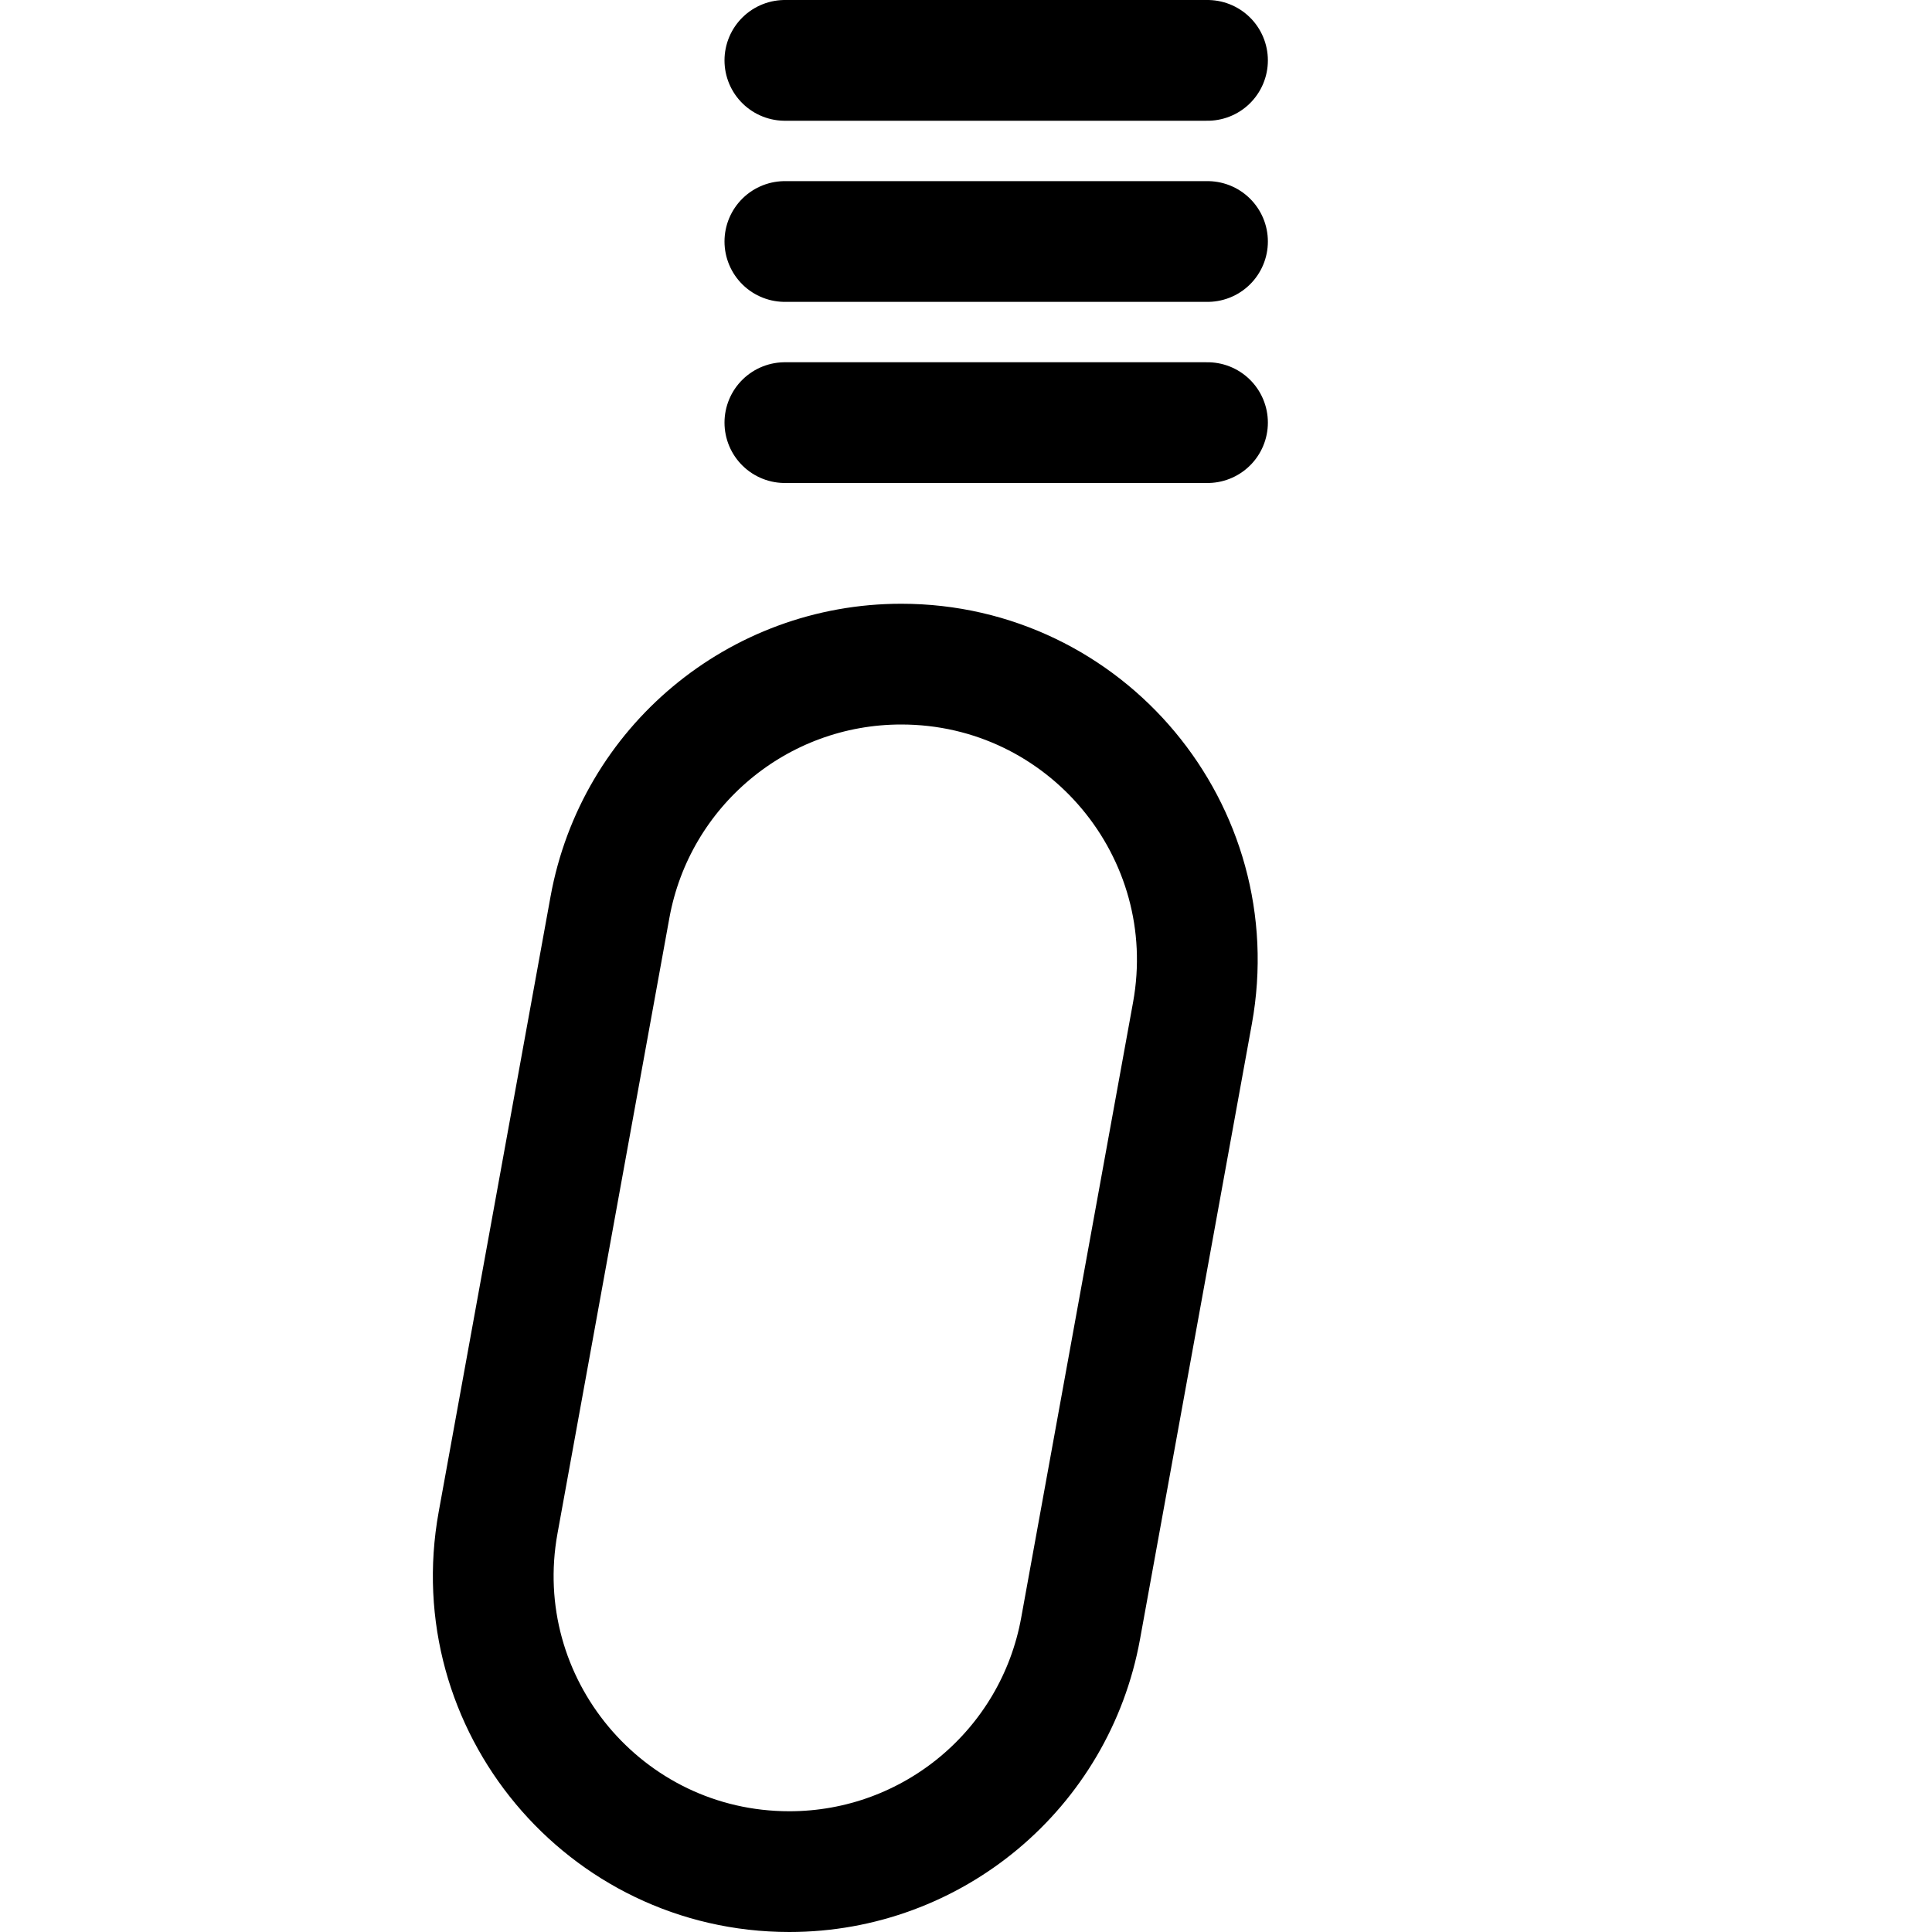
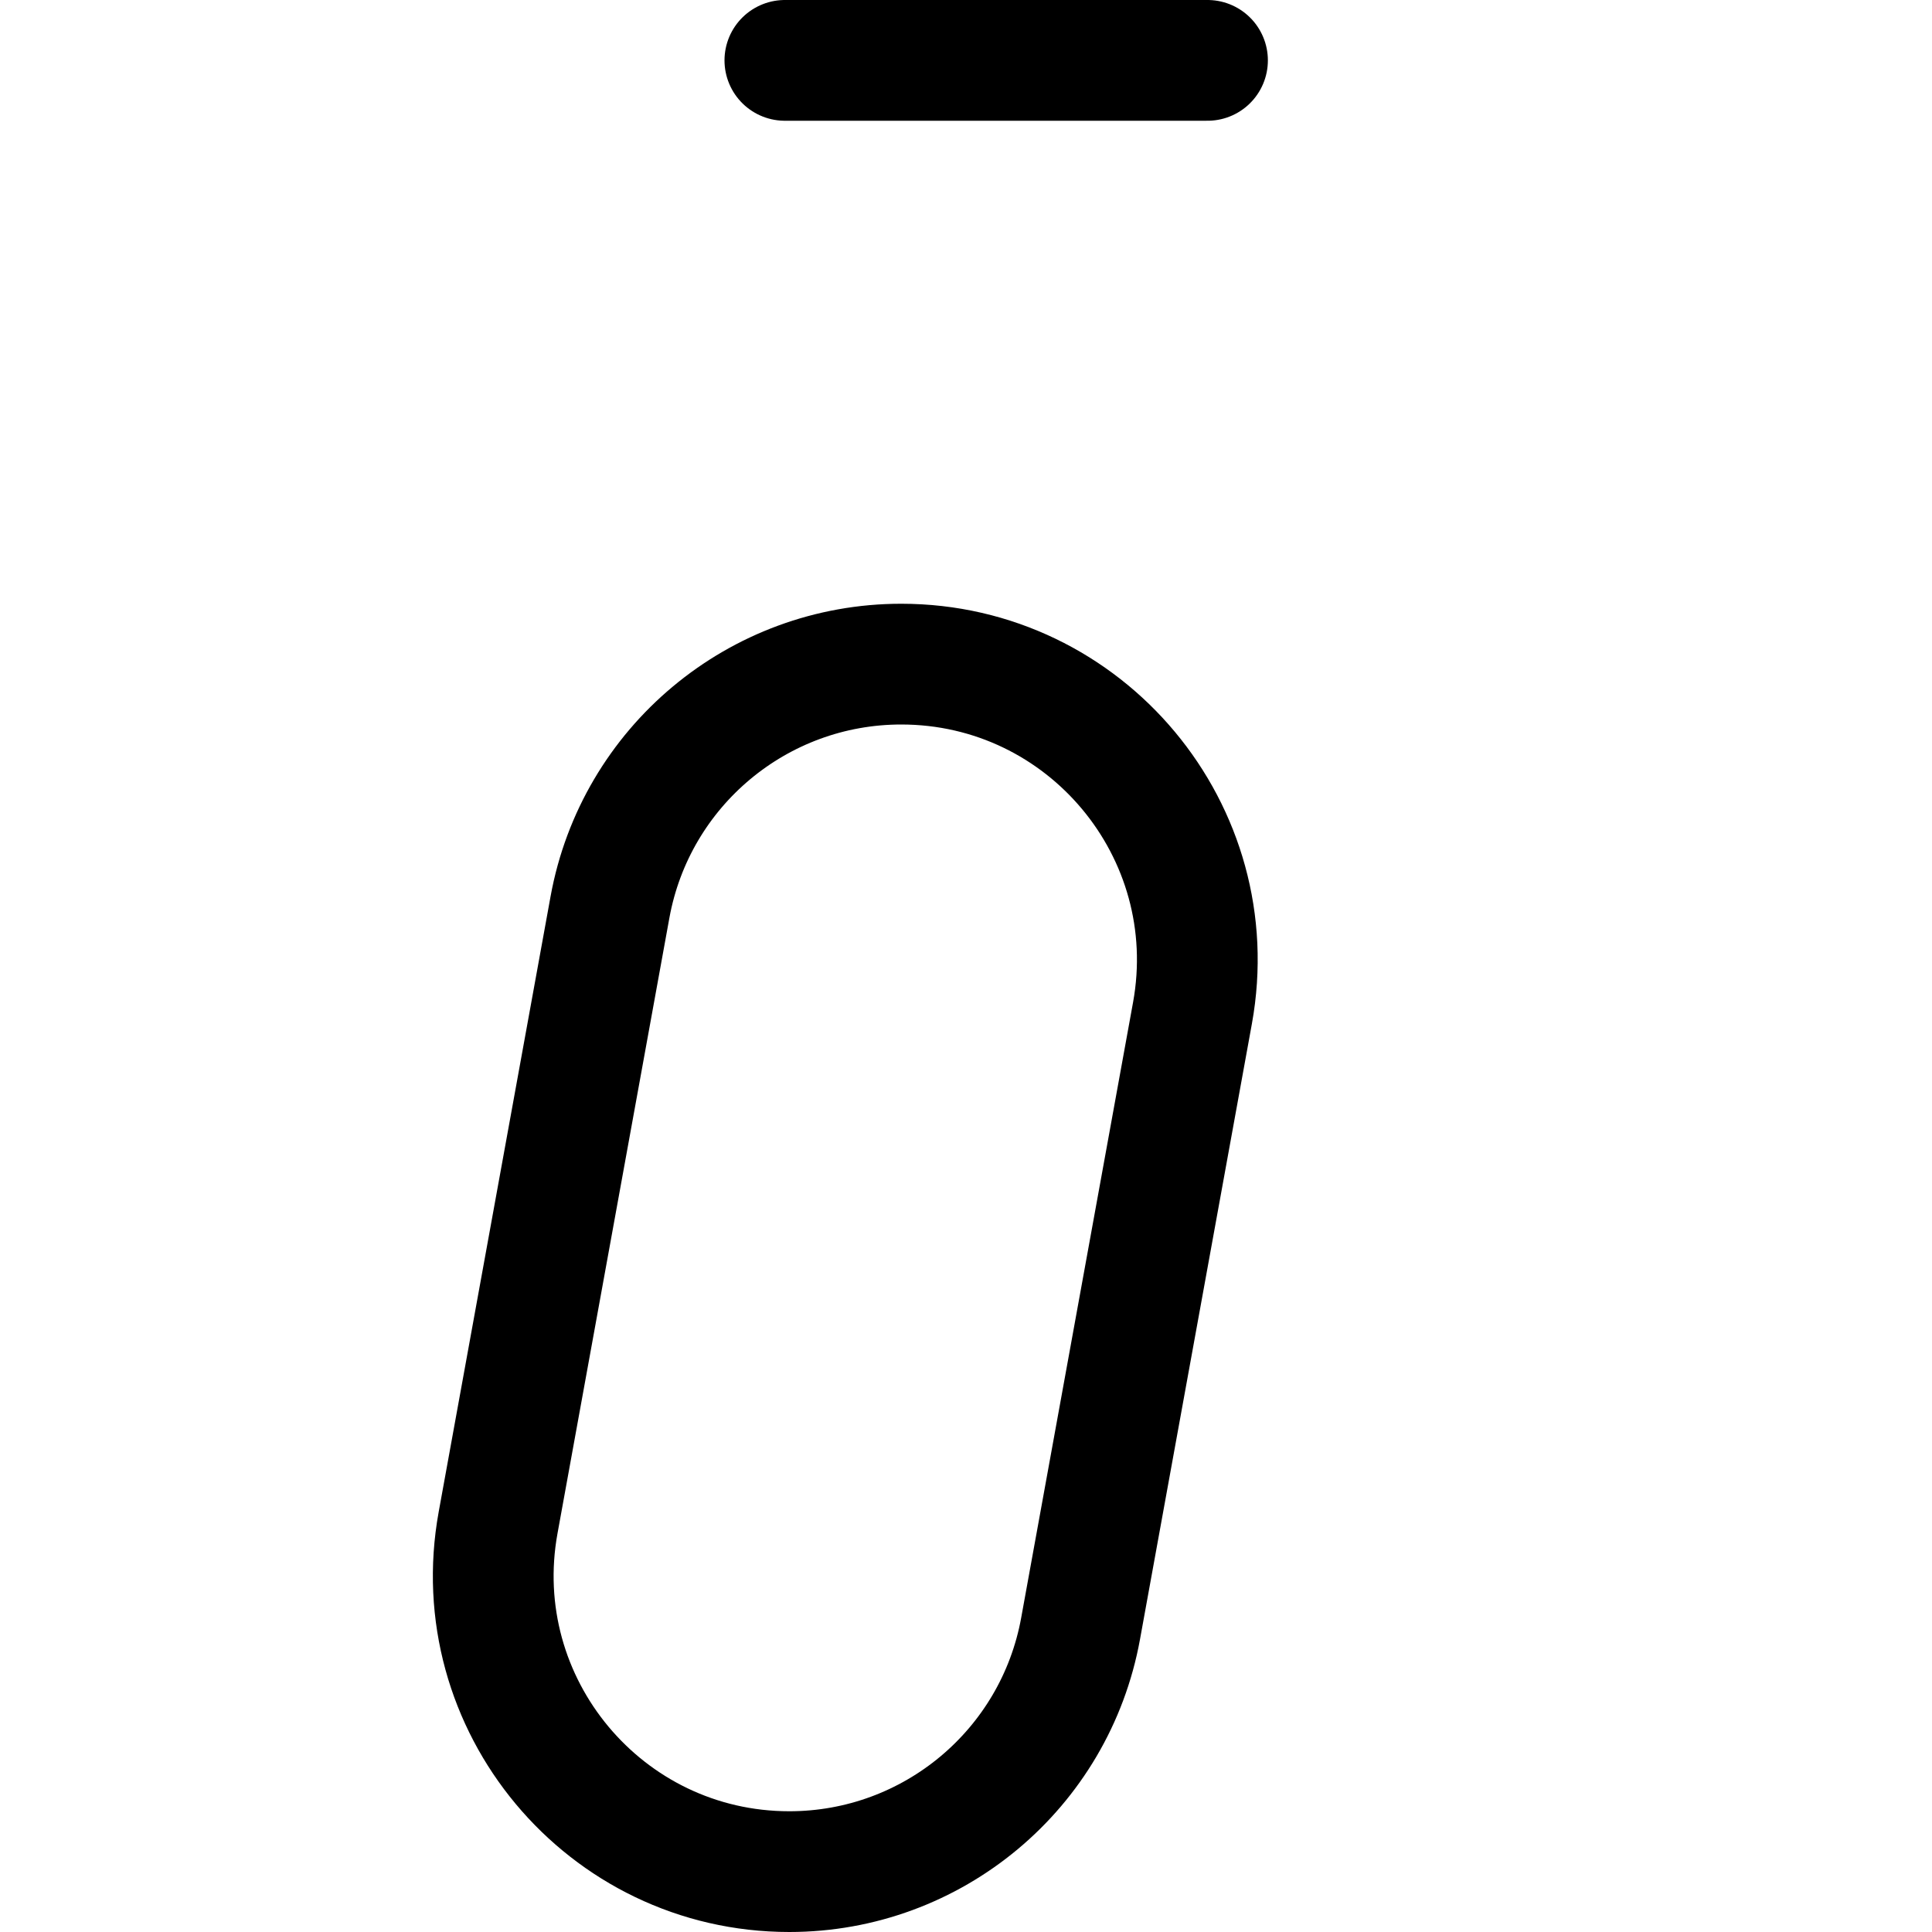
<svg xmlns="http://www.w3.org/2000/svg" fill="none" height="32" viewBox="0 0 32 32" width="32">
  <g stroke="#000" stroke-width="2">
    <path d="m10.103 15.026c.424-2.331 2.454-4.026 4.824-4.026 3.059 0 5.371 2.771 4.824 5.78l-1.853 10.194c-.424 2.331-2.454 4.026-4.824 4.026-3.059 0-5.371-2.771-4.824-5.78z" />
    <g stroke-linecap="round">
      <path d="m13 1h7" />
-       <path d="m13 4h7" />
-       <path d="m13 7h7" />
    </g>
  </g>
</svg>